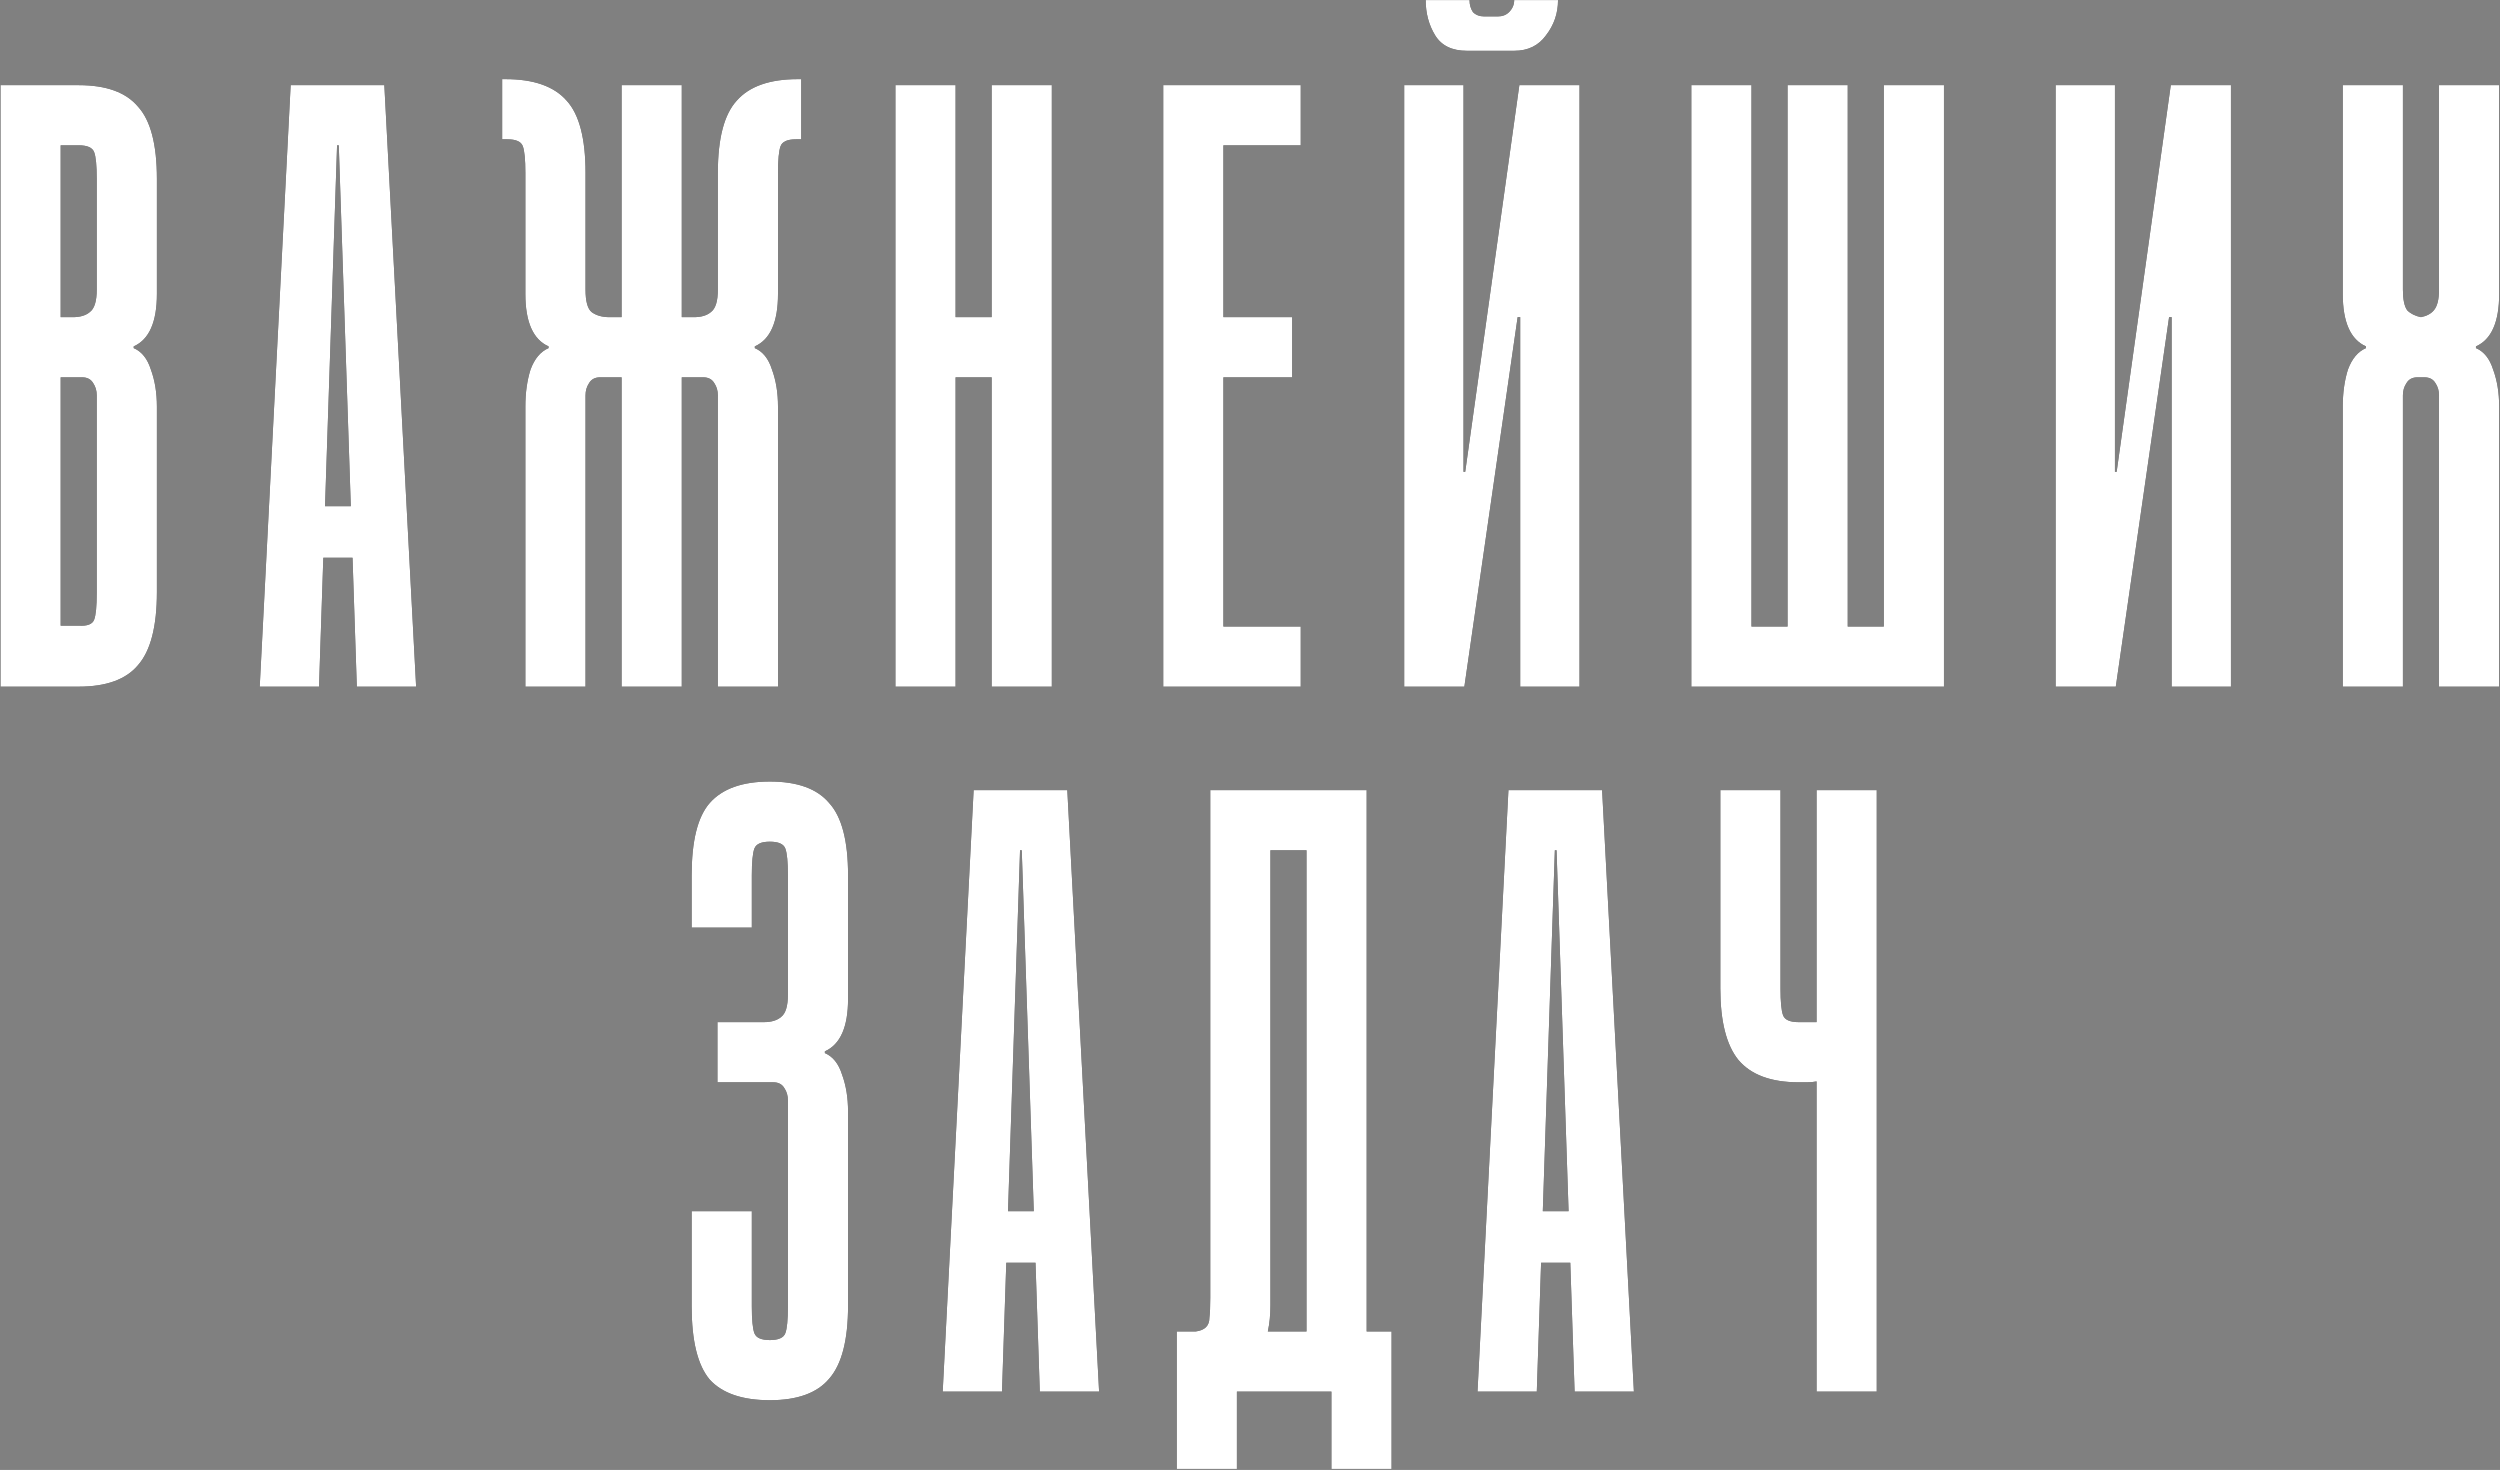
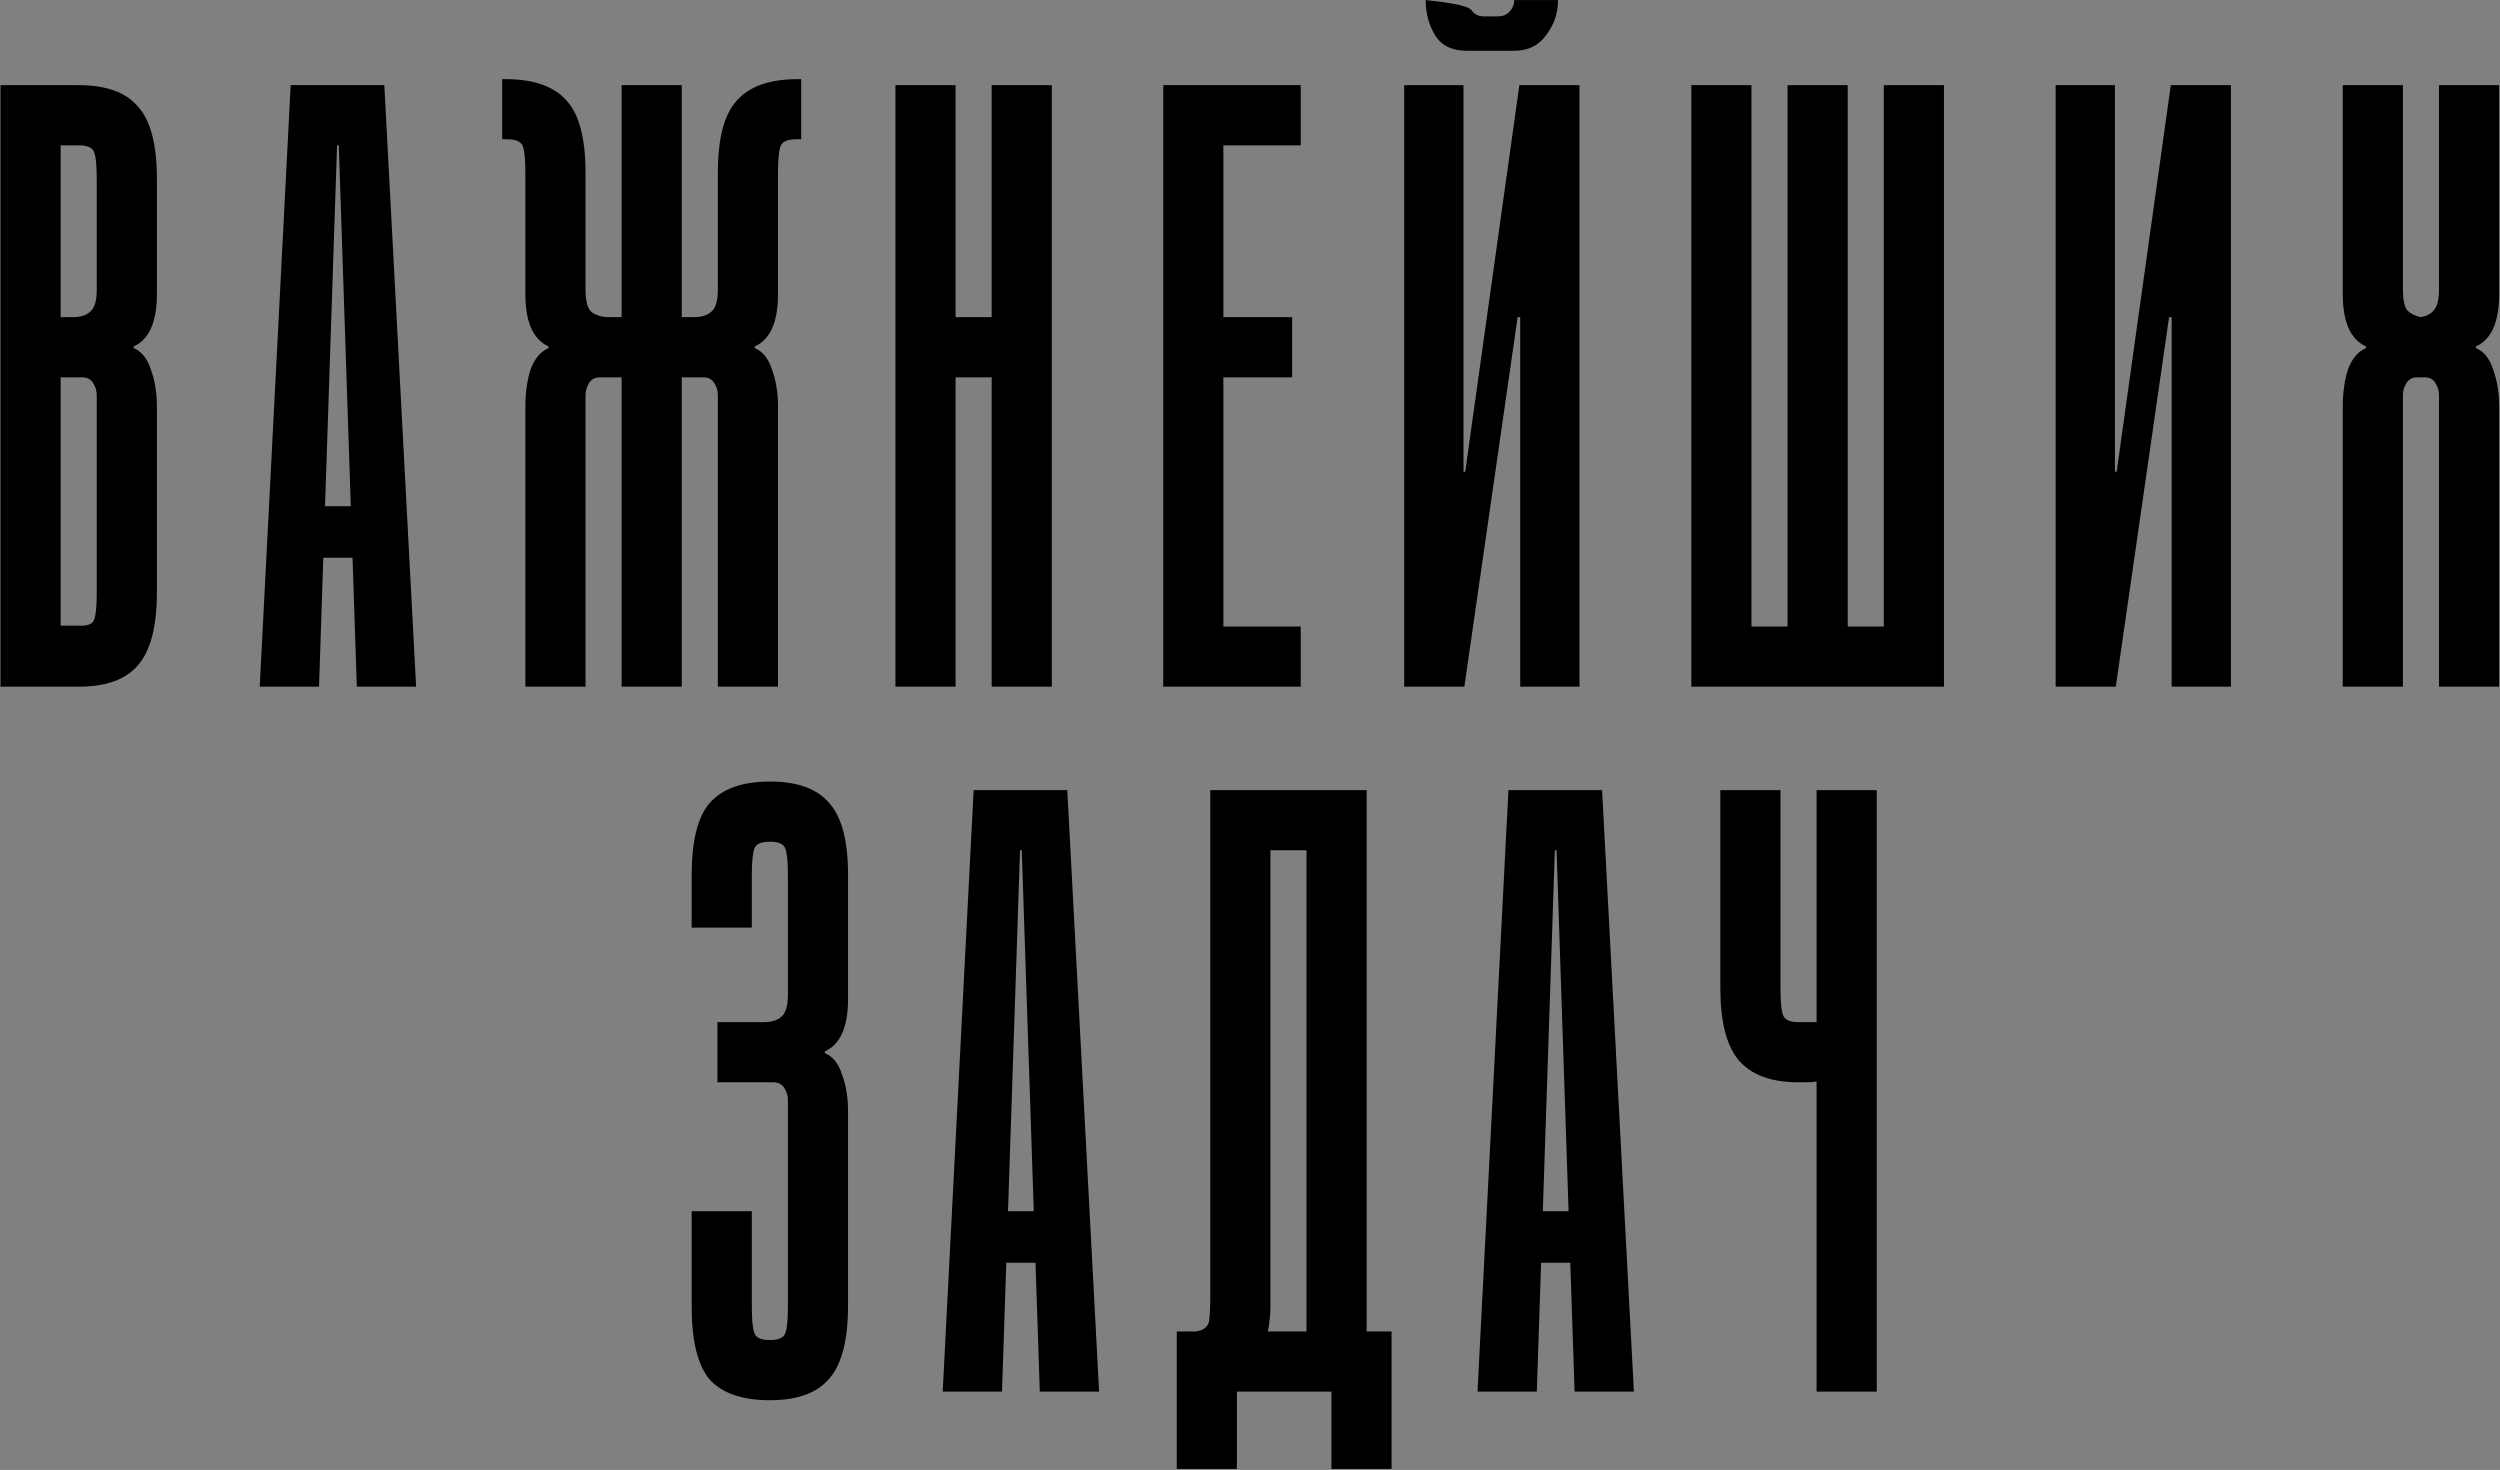
<svg xmlns="http://www.w3.org/2000/svg" width="2376" height="1397" viewBox="0 0 2376 1397" fill="none">
  <rect x="0" y="0" width="2376" height="1397" fill="#808080" stroke="none" />
-   <path d="M0.479 652.595V80.936H74.795C100.928 80.936 119.711 87.742 131.144 101.353C143.121 114.419 149.11 137.285 149.11 169.952V279.383C149.11 306.061 141.76 322.666 127.06 329.199V330.833C134.683 334.099 140.127 340.905 143.394 351.249C147.205 361.593 149.11 373.299 149.11 386.365V562.763C149.11 595.429 143.121 618.567 131.144 632.178C119.711 645.789 100.928 652.595 74.795 652.595H0.479ZM74.795 138.102H57.645V301.433H69.078C76.156 301.433 81.6 299.8 85.411 296.533C89.767 293.267 91.944 286.189 91.944 275.3V169.952C91.944 157.43 91.128 148.991 89.494 144.635C87.861 140.28 82.961 138.102 74.795 138.102ZM57.645 594.612H74.795C82.961 595.157 87.861 593.251 89.494 588.896C91.128 584.54 91.944 576.101 91.944 563.579V375.749C91.944 371.393 90.855 367.582 88.678 364.316C86.5 360.504 82.961 358.599 78.061 358.599H57.645V594.612ZM246.847 652.595L276.247 80.936H365.262L395.478 652.595H339.129L335.046 530.096H307.28L303.196 652.595H246.847ZM308.913 481.097H333.413L321.979 138.102H320.346L308.913 481.097ZM647.946 80.936V301.433H659.379C666.457 301.433 671.901 299.8 675.712 296.533C680.068 293.267 682.245 286.189 682.245 275.3V164.235C682.245 131.569 688.234 108.703 700.212 95.636C712.189 82.025 731.517 75.22 758.194 75.22H761.461V132.386H756.561C748.395 132.386 743.495 134.563 741.861 138.919C740.228 143.274 739.411 151.713 739.411 164.235V279.383C739.411 306.061 732.061 322.666 717.362 329.199V330.833C724.984 334.099 730.428 340.905 733.695 351.249C737.506 361.593 739.411 373.299 739.411 386.365V652.595H682.245V375.749C682.245 371.393 681.157 367.582 678.979 364.316C676.801 360.504 673.262 358.599 668.362 358.599H647.946V652.595H590.78V358.599H570.364C565.464 358.599 561.925 360.504 559.747 364.316C557.569 367.582 556.481 371.393 556.481 375.749V652.595H499.315V386.365C499.315 373.299 500.948 361.593 504.215 351.249C508.026 340.905 513.742 334.099 521.364 330.833V329.199C506.665 322.666 499.315 306.061 499.315 279.383V164.235C499.315 151.713 498.498 143.274 496.865 138.919C495.231 134.563 490.332 132.386 482.165 132.386H477.265V75.22H480.532C507.209 75.22 526.537 82.025 538.514 95.636C550.492 108.703 556.481 131.569 556.481 164.235V275.3C556.481 286.189 558.386 293.267 562.197 296.533C566.553 299.8 572.269 301.433 579.347 301.433H590.78V80.936H647.946ZM908.178 652.595H851.012V80.936H908.178V301.433H942.478V80.936H999.643V652.595H942.478V358.599H908.178V652.595ZM1236.21 80.936V138.102H1162.71V301.433H1228.05V358.599H1162.71V595.429H1236.21V652.595H1105.55V80.936H1236.21ZM1480.74 0.087C1480.74 12.61 1476.93 23.77 1469.31 33.57C1462.23 43.37 1452.16 48.27 1439.09 48.27H1394.18C1380.02 48.27 1369.95 43.37 1363.96 33.57C1357.97 23.77 1354.98 12.61 1354.98 0.087H1396.63C1396.63 4.443 1397.72 8.254 1399.89 11.521C1402.62 14.243 1406.15 15.604 1410.51 15.604H1423.58C1427.93 15.604 1431.47 14.243 1434.19 11.521C1437.46 8.254 1439.09 4.443 1439.09 0.087H1480.74ZM1390.91 80.936V448.431H1392.54L1443.99 80.936H1501.16V652.595H1444.81V301.433H1442.36L1391.73 652.595H1334.56V80.936H1390.91ZM1607.44 80.936H1664.6V595.429H1790.37V80.936H1847.54V652.595H1607.44V80.936ZM1698.9 80.936H1756.07V595.429H1698.9V80.936ZM2010.04 80.936V448.431H2011.67L2063.12 80.936H2120.29V652.595H2063.94V301.433H2061.49L2010.85 652.595H1953.69V80.936H2010.04ZM2318.03 652.595V375.749C2318.03 371.393 2316.94 367.582 2314.76 364.316C2312.59 360.504 2309.05 358.599 2304.15 358.599H2297.61C2292.71 358.599 2289.18 360.504 2287 364.316C2284.82 367.582 2283.73 371.393 2283.73 375.749V652.595H2226.57V386.365C2226.57 373.299 2228.2 361.593 2231.47 351.249C2235.28 340.905 2240.99 334.099 2248.62 330.833V329.199C2233.92 322.666 2226.57 306.061 2226.57 279.383V80.936H2283.73V275.3C2283.73 284.556 2285.09 291.089 2287.81 294.9C2291.08 298.166 2295.44 300.344 2300.88 301.433C2306.33 300.344 2310.41 298.166 2313.13 294.9C2316.4 291.089 2318.03 284.556 2318.03 275.3V80.936H2375.2V279.383C2375.2 306.061 2367.85 322.666 2353.15 329.199V330.833C2360.77 334.099 2366.21 340.905 2369.48 351.249C2373.29 361.593 2375.2 373.299 2375.2 386.365V652.595H2318.03ZM681.859 971.433H725.959C733.036 971.433 738.481 969.8 742.292 966.533C746.647 963.267 748.825 956.189 748.825 945.3V831.785C748.825 819.263 748.008 810.824 746.375 806.469C744.742 802.113 739.842 799.936 731.675 799.936C723.509 799.936 718.609 802.113 716.976 806.469C715.342 810.824 714.526 819.263 714.526 831.785V881.601H657.36V831.785C657.36 799.119 663.076 776.253 674.51 763.186C686.487 749.575 705.542 742.77 731.675 742.77C757.808 742.77 776.591 749.575 788.025 763.186C800.002 776.253 805.991 799.119 805.991 831.785V949.383C805.991 976.061 798.641 992.666 783.941 999.199V1000.83C791.563 1004.1 797.008 1010.9 800.274 1021.25C804.085 1031.59 805.991 1043.3 805.991 1056.37V1240.93C805.991 1273.6 800.002 1296.73 788.025 1310.34C776.591 1323.96 757.808 1330.76 731.675 1330.76C705.542 1330.76 686.487 1324.23 674.51 1311.16C663.076 1297.55 657.36 1274.41 657.36 1241.75V1151.1H714.526V1241.75C714.526 1254.27 715.342 1262.71 716.976 1267.06C718.609 1271.42 723.509 1273.6 731.675 1273.6C739.842 1273.6 744.742 1271.42 746.375 1267.06C748.008 1262.71 748.825 1254.27 748.825 1241.75V1045.75C748.825 1041.39 747.736 1037.58 745.559 1034.32C743.381 1030.5 739.842 1028.6 734.942 1028.6H681.859V971.433ZM895.944 1322.59L925.344 750.936H1014.36L1044.58 1322.59H988.226L984.143 1200.1H956.377L952.293 1322.59H895.944ZM958.01 1151.1H982.51L971.077 808.102H969.443L958.01 1151.1ZM1298.87 750.936V1265.43H1322.55V1396.09H1265.38V1322.59H1175.55V1396.09H1118.39V1265.43C1126.55 1265.43 1132.54 1265.43 1136.35 1265.43C1140.71 1264.88 1143.98 1263.52 1146.15 1261.35C1148.33 1259.17 1149.42 1256.17 1149.42 1252.36C1149.96 1248.01 1150.24 1241.75 1150.24 1233.58V750.936H1298.87ZM1207.4 1240.93C1207.4 1249.64 1206.59 1257.81 1204.95 1265.43H1241.7V808.102H1207.4V1240.93ZM1404.22 1322.59L1433.62 750.936H1522.63L1552.85 1322.59H1496.5L1492.41 1200.1H1464.65L1460.57 1322.59H1404.22ZM1466.28 1151.1H1490.78L1479.35 808.102H1477.72L1466.28 1151.1ZM1726.48 971.433V750.936H1783.65V1322.59H1726.48V1027.78C1723.76 1028.33 1720.77 1028.6 1717.5 1028.6C1714.78 1028.6 1712.05 1028.6 1709.33 1028.6C1683.2 1028.6 1664.14 1021.52 1652.17 1007.37C1640.73 993.211 1635.02 970.616 1635.02 939.584V750.936H1692.18V939.584C1692.18 952.106 1693 960.544 1694.63 964.9C1696.27 969.255 1701.17 971.433 1709.33 971.433H1726.48Z" fill="black" />
-   <path d="M0.479 652.595V80.936H74.795C100.928 80.936 119.711 87.742 131.144 101.353C143.121 114.419 149.11 137.285 149.11 169.952V279.383C149.11 306.061 141.76 322.666 127.06 329.199V330.833C134.683 334.099 140.127 340.905 143.394 351.249C147.205 361.593 149.11 373.299 149.11 386.365V562.763C149.11 595.429 143.121 618.567 131.144 632.178C119.711 645.789 100.928 652.595 74.795 652.595H0.479ZM74.795 138.102H57.645V301.433H69.078C76.156 301.433 81.6 299.8 85.411 296.533C89.767 293.267 91.944 286.189 91.944 275.3V169.952C91.944 157.43 91.128 148.991 89.494 144.635C87.861 140.28 82.961 138.102 74.795 138.102ZM57.645 594.612H74.795C82.961 595.157 87.861 593.251 89.494 588.896C91.128 584.54 91.944 576.101 91.944 563.579V375.749C91.944 371.393 90.855 367.582 88.678 364.316C86.5 360.504 82.961 358.599 78.061 358.599H57.645V594.612ZM246.847 652.595L276.247 80.936H365.262L395.478 652.595H339.129L335.046 530.096H307.28L303.196 652.595H246.847ZM308.913 481.097H333.413L321.979 138.102H320.346L308.913 481.097ZM647.946 80.936V301.433H659.379C666.457 301.433 671.901 299.8 675.712 296.533C680.068 293.267 682.245 286.189 682.245 275.3V164.235C682.245 131.569 688.234 108.703 700.212 95.636C712.189 82.025 731.517 75.22 758.194 75.22H761.461V132.386H756.561C748.395 132.386 743.495 134.563 741.861 138.919C740.228 143.274 739.411 151.713 739.411 164.235V279.383C739.411 306.061 732.061 322.666 717.362 329.199V330.833C724.984 334.099 730.428 340.905 733.695 351.249C737.506 361.593 739.411 373.299 739.411 386.365V652.595H682.245V375.749C682.245 371.393 681.157 367.582 678.979 364.316C676.801 360.504 673.262 358.599 668.362 358.599H647.946V652.595H590.78V358.599H570.364C565.464 358.599 561.925 360.504 559.747 364.316C557.569 367.582 556.481 371.393 556.481 375.749V652.595H499.315V386.365C499.315 373.299 500.948 361.593 504.215 351.249C508.026 340.905 513.742 334.099 521.364 330.833V329.199C506.665 322.666 499.315 306.061 499.315 279.383V164.235C499.315 151.713 498.498 143.274 496.865 138.919C495.231 134.563 490.332 132.386 482.165 132.386H477.265V75.22H480.532C507.209 75.22 526.537 82.025 538.514 95.636C550.492 108.703 556.481 131.569 556.481 164.235V275.3C556.481 286.189 558.386 293.267 562.197 296.533C566.553 299.8 572.269 301.433 579.347 301.433H590.78V80.936H647.946ZM908.178 652.595H851.012V80.936H908.178V301.433H942.478V80.936H999.643V652.595H942.478V358.599H908.178V652.595ZM1236.21 80.936V138.102H1162.71V301.433H1228.05V358.599H1162.71V595.429H1236.21V652.595H1105.55V80.936H1236.21ZM1480.74 0.087C1480.74 12.61 1476.93 23.77 1469.31 33.57C1462.23 43.37 1452.16 48.27 1439.09 48.27H1394.18C1380.02 48.27 1369.95 43.37 1363.96 33.57C1357.97 23.77 1354.98 12.61 1354.98 0.087H1396.63C1396.63 4.443 1397.72 8.254 1399.89 11.521C1402.62 14.243 1406.15 15.604 1410.51 15.604H1423.58C1427.93 15.604 1431.47 14.243 1434.19 11.521C1437.46 8.254 1439.09 4.443 1439.09 0.087H1480.74ZM1390.91 80.936V448.431H1392.54L1443.99 80.936H1501.16V652.595H1444.81V301.433H1442.36L1391.73 652.595H1334.56V80.936H1390.91ZM1607.44 80.936H1664.6V595.429H1790.37V80.936H1847.54V652.595H1607.44V80.936ZM1698.9 80.936H1756.07V595.429H1698.9V80.936ZM2010.04 80.936V448.431H2011.67L2063.12 80.936H2120.29V652.595H2063.94V301.433H2061.49L2010.85 652.595H1953.69V80.936H2010.04ZM2318.03 652.595V375.749C2318.03 371.393 2316.94 367.582 2314.76 364.316C2312.59 360.504 2309.05 358.599 2304.15 358.599H2297.61C2292.71 358.599 2289.18 360.504 2287 364.316C2284.82 367.582 2283.73 371.393 2283.73 375.749V652.595H2226.57V386.365C2226.57 373.299 2228.2 361.593 2231.47 351.249C2235.28 340.905 2240.99 334.099 2248.62 330.833V329.199C2233.92 322.666 2226.57 306.061 2226.57 279.383V80.936H2283.73V275.3C2283.73 284.556 2285.09 291.089 2287.81 294.9C2291.08 298.166 2295.44 300.344 2300.88 301.433C2306.33 300.344 2310.41 298.166 2313.13 294.9C2316.4 291.089 2318.03 284.556 2318.03 275.3V80.936H2375.2V279.383C2375.2 306.061 2367.85 322.666 2353.15 329.199V330.833C2360.77 334.099 2366.21 340.905 2369.48 351.249C2373.29 361.593 2375.2 373.299 2375.2 386.365V652.595H2318.03ZM681.859 971.433H725.959C733.036 971.433 738.481 969.8 742.292 966.533C746.647 963.267 748.825 956.189 748.825 945.3V831.785C748.825 819.263 748.008 810.824 746.375 806.469C744.742 802.113 739.842 799.936 731.675 799.936C723.509 799.936 718.609 802.113 716.976 806.469C715.342 810.824 714.526 819.263 714.526 831.785V881.601H657.36V831.785C657.36 799.119 663.076 776.253 674.51 763.186C686.487 749.575 705.542 742.77 731.675 742.77C757.808 742.77 776.591 749.575 788.025 763.186C800.002 776.253 805.991 799.119 805.991 831.785V949.383C805.991 976.061 798.641 992.666 783.941 999.199V1000.83C791.563 1004.1 797.008 1010.9 800.274 1021.25C804.085 1031.59 805.991 1043.3 805.991 1056.37V1240.93C805.991 1273.6 800.002 1296.73 788.025 1310.34C776.591 1323.96 757.808 1330.76 731.675 1330.76C705.542 1330.76 686.487 1324.23 674.51 1311.16C663.076 1297.55 657.36 1274.41 657.36 1241.75V1151.1H714.526V1241.75C714.526 1254.27 715.342 1262.71 716.976 1267.06C718.609 1271.42 723.509 1273.6 731.675 1273.6C739.842 1273.6 744.742 1271.42 746.375 1267.06C748.008 1262.71 748.825 1254.27 748.825 1241.75V1045.75C748.825 1041.39 747.736 1037.58 745.559 1034.32C743.381 1030.5 739.842 1028.6 734.942 1028.6H681.859V971.433ZM895.944 1322.59L925.344 750.936H1014.36L1044.58 1322.59H988.226L984.143 1200.1H956.377L952.293 1322.59H895.944ZM958.01 1151.1H982.51L971.077 808.102H969.443L958.01 1151.1ZM1298.87 750.936V1265.43H1322.55V1396.09H1265.38V1322.59H1175.55V1396.09H1118.39V1265.43C1126.55 1265.43 1132.54 1265.43 1136.35 1265.43C1140.71 1264.88 1143.98 1263.52 1146.15 1261.35C1148.33 1259.17 1149.42 1256.17 1149.42 1252.36C1149.96 1248.01 1150.24 1241.75 1150.24 1233.58V750.936H1298.87ZM1207.4 1240.93C1207.4 1249.64 1206.59 1257.81 1204.95 1265.43H1241.7V808.102H1207.4V1240.93ZM1404.22 1322.59L1433.62 750.936H1522.63L1552.85 1322.59H1496.5L1492.41 1200.1H1464.65L1460.57 1322.59H1404.22ZM1466.28 1151.1H1490.78L1479.35 808.102H1477.72L1466.28 1151.1ZM1726.48 971.433V750.936H1783.65V1322.59H1726.48V1027.78C1723.76 1028.33 1720.77 1028.6 1717.5 1028.6C1714.78 1028.6 1712.05 1028.6 1709.33 1028.6C1683.2 1028.6 1664.14 1021.52 1652.17 1007.37C1640.73 993.211 1635.02 970.616 1635.02 939.584V750.936H1692.18V939.584C1692.18 952.106 1693 960.544 1694.63 964.9C1696.27 969.255 1701.17 971.433 1709.33 971.433H1726.48Z" fill="white" />
+   <path d="M0.479 652.595V80.936H74.795C100.928 80.936 119.711 87.742 131.144 101.353C143.121 114.419 149.11 137.285 149.11 169.952V279.383C149.11 306.061 141.76 322.666 127.06 329.199V330.833C134.683 334.099 140.127 340.905 143.394 351.249C147.205 361.593 149.11 373.299 149.11 386.365V562.763C149.11 595.429 143.121 618.567 131.144 632.178C119.711 645.789 100.928 652.595 74.795 652.595H0.479ZM74.795 138.102H57.645V301.433H69.078C76.156 301.433 81.6 299.8 85.411 296.533C89.767 293.267 91.944 286.189 91.944 275.3V169.952C91.944 157.43 91.128 148.991 89.494 144.635C87.861 140.28 82.961 138.102 74.795 138.102ZM57.645 594.612H74.795C82.961 595.157 87.861 593.251 89.494 588.896C91.128 584.54 91.944 576.101 91.944 563.579V375.749C91.944 371.393 90.855 367.582 88.678 364.316C86.5 360.504 82.961 358.599 78.061 358.599H57.645V594.612ZM246.847 652.595L276.247 80.936H365.262L395.478 652.595H339.129L335.046 530.096H307.28L303.196 652.595H246.847ZM308.913 481.097H333.413L321.979 138.102H320.346L308.913 481.097ZM647.946 80.936V301.433H659.379C666.457 301.433 671.901 299.8 675.712 296.533C680.068 293.267 682.245 286.189 682.245 275.3V164.235C682.245 131.569 688.234 108.703 700.212 95.636C712.189 82.025 731.517 75.22 758.194 75.22H761.461V132.386H756.561C748.395 132.386 743.495 134.563 741.861 138.919C740.228 143.274 739.411 151.713 739.411 164.235V279.383C739.411 306.061 732.061 322.666 717.362 329.199V330.833C724.984 334.099 730.428 340.905 733.695 351.249C737.506 361.593 739.411 373.299 739.411 386.365V652.595H682.245V375.749C682.245 371.393 681.157 367.582 678.979 364.316C676.801 360.504 673.262 358.599 668.362 358.599H647.946V652.595H590.78V358.599H570.364C565.464 358.599 561.925 360.504 559.747 364.316C557.569 367.582 556.481 371.393 556.481 375.749V652.595H499.315V386.365C499.315 373.299 500.948 361.593 504.215 351.249C508.026 340.905 513.742 334.099 521.364 330.833V329.199C506.665 322.666 499.315 306.061 499.315 279.383V164.235C499.315 151.713 498.498 143.274 496.865 138.919C495.231 134.563 490.332 132.386 482.165 132.386H477.265V75.22H480.532C507.209 75.22 526.537 82.025 538.514 95.636C550.492 108.703 556.481 131.569 556.481 164.235V275.3C556.481 286.189 558.386 293.267 562.197 296.533C566.553 299.8 572.269 301.433 579.347 301.433H590.78V80.936H647.946ZM908.178 652.595H851.012V80.936H908.178V301.433H942.478V80.936H999.643V652.595H942.478V358.599H908.178V652.595ZM1236.21 80.936V138.102H1162.71V301.433H1228.05V358.599H1162.71V595.429H1236.21V652.595H1105.55V80.936H1236.21ZM1480.74 0.087C1480.74 12.61 1476.93 23.77 1469.31 33.57C1462.23 43.37 1452.16 48.27 1439.09 48.27H1394.18C1380.02 48.27 1369.95 43.37 1363.96 33.57C1357.97 23.77 1354.98 12.61 1354.98 0.087C1396.63 4.443 1397.72 8.254 1399.89 11.521C1402.62 14.243 1406.15 15.604 1410.51 15.604H1423.58C1427.93 15.604 1431.47 14.243 1434.19 11.521C1437.46 8.254 1439.09 4.443 1439.09 0.087H1480.74ZM1390.91 80.936V448.431H1392.54L1443.99 80.936H1501.16V652.595H1444.81V301.433H1442.36L1391.73 652.595H1334.56V80.936H1390.91ZM1607.44 80.936H1664.6V595.429H1790.37V80.936H1847.54V652.595H1607.44V80.936ZM1698.9 80.936H1756.07V595.429H1698.9V80.936ZM2010.04 80.936V448.431H2011.67L2063.12 80.936H2120.29V652.595H2063.94V301.433H2061.49L2010.85 652.595H1953.69V80.936H2010.04ZM2318.03 652.595V375.749C2318.03 371.393 2316.94 367.582 2314.76 364.316C2312.59 360.504 2309.05 358.599 2304.15 358.599H2297.61C2292.71 358.599 2289.18 360.504 2287 364.316C2284.82 367.582 2283.73 371.393 2283.73 375.749V652.595H2226.57V386.365C2226.57 373.299 2228.2 361.593 2231.47 351.249C2235.28 340.905 2240.99 334.099 2248.62 330.833V329.199C2233.92 322.666 2226.57 306.061 2226.57 279.383V80.936H2283.73V275.3C2283.73 284.556 2285.09 291.089 2287.81 294.9C2291.08 298.166 2295.44 300.344 2300.88 301.433C2306.33 300.344 2310.41 298.166 2313.13 294.9C2316.4 291.089 2318.03 284.556 2318.03 275.3V80.936H2375.2V279.383C2375.2 306.061 2367.85 322.666 2353.15 329.199V330.833C2360.77 334.099 2366.21 340.905 2369.48 351.249C2373.29 361.593 2375.2 373.299 2375.2 386.365V652.595H2318.03ZM681.859 971.433H725.959C733.036 971.433 738.481 969.8 742.292 966.533C746.647 963.267 748.825 956.189 748.825 945.3V831.785C748.825 819.263 748.008 810.824 746.375 806.469C744.742 802.113 739.842 799.936 731.675 799.936C723.509 799.936 718.609 802.113 716.976 806.469C715.342 810.824 714.526 819.263 714.526 831.785V881.601H657.36V831.785C657.36 799.119 663.076 776.253 674.51 763.186C686.487 749.575 705.542 742.77 731.675 742.77C757.808 742.77 776.591 749.575 788.025 763.186C800.002 776.253 805.991 799.119 805.991 831.785V949.383C805.991 976.061 798.641 992.666 783.941 999.199V1000.83C791.563 1004.1 797.008 1010.9 800.274 1021.25C804.085 1031.59 805.991 1043.3 805.991 1056.37V1240.93C805.991 1273.6 800.002 1296.73 788.025 1310.34C776.591 1323.96 757.808 1330.76 731.675 1330.76C705.542 1330.76 686.487 1324.23 674.51 1311.16C663.076 1297.55 657.36 1274.41 657.36 1241.75V1151.1H714.526V1241.75C714.526 1254.27 715.342 1262.71 716.976 1267.06C718.609 1271.42 723.509 1273.6 731.675 1273.6C739.842 1273.6 744.742 1271.42 746.375 1267.06C748.008 1262.71 748.825 1254.27 748.825 1241.75V1045.75C748.825 1041.39 747.736 1037.58 745.559 1034.32C743.381 1030.5 739.842 1028.6 734.942 1028.6H681.859V971.433ZM895.944 1322.59L925.344 750.936H1014.36L1044.58 1322.59H988.226L984.143 1200.1H956.377L952.293 1322.59H895.944ZM958.01 1151.1H982.51L971.077 808.102H969.443L958.01 1151.1ZM1298.87 750.936V1265.43H1322.55V1396.09H1265.38V1322.59H1175.55V1396.09H1118.39V1265.43C1126.55 1265.43 1132.54 1265.43 1136.35 1265.43C1140.71 1264.88 1143.98 1263.52 1146.15 1261.35C1148.33 1259.17 1149.42 1256.17 1149.42 1252.36C1149.96 1248.01 1150.24 1241.75 1150.24 1233.58V750.936H1298.87ZM1207.4 1240.93C1207.4 1249.64 1206.59 1257.81 1204.95 1265.43H1241.7V808.102H1207.4V1240.93ZM1404.22 1322.59L1433.62 750.936H1522.63L1552.85 1322.59H1496.5L1492.41 1200.1H1464.65L1460.57 1322.59H1404.22ZM1466.28 1151.1H1490.78L1479.35 808.102H1477.72L1466.28 1151.1ZM1726.48 971.433V750.936H1783.65V1322.59H1726.48V1027.78C1723.76 1028.33 1720.77 1028.6 1717.5 1028.6C1714.78 1028.6 1712.05 1028.6 1709.33 1028.6C1683.2 1028.6 1664.14 1021.52 1652.17 1007.37C1640.73 993.211 1635.02 970.616 1635.02 939.584V750.936H1692.18V939.584C1692.18 952.106 1693 960.544 1694.63 964.9C1696.27 969.255 1701.17 971.433 1709.33 971.433H1726.48Z" fill="black" />
</svg>